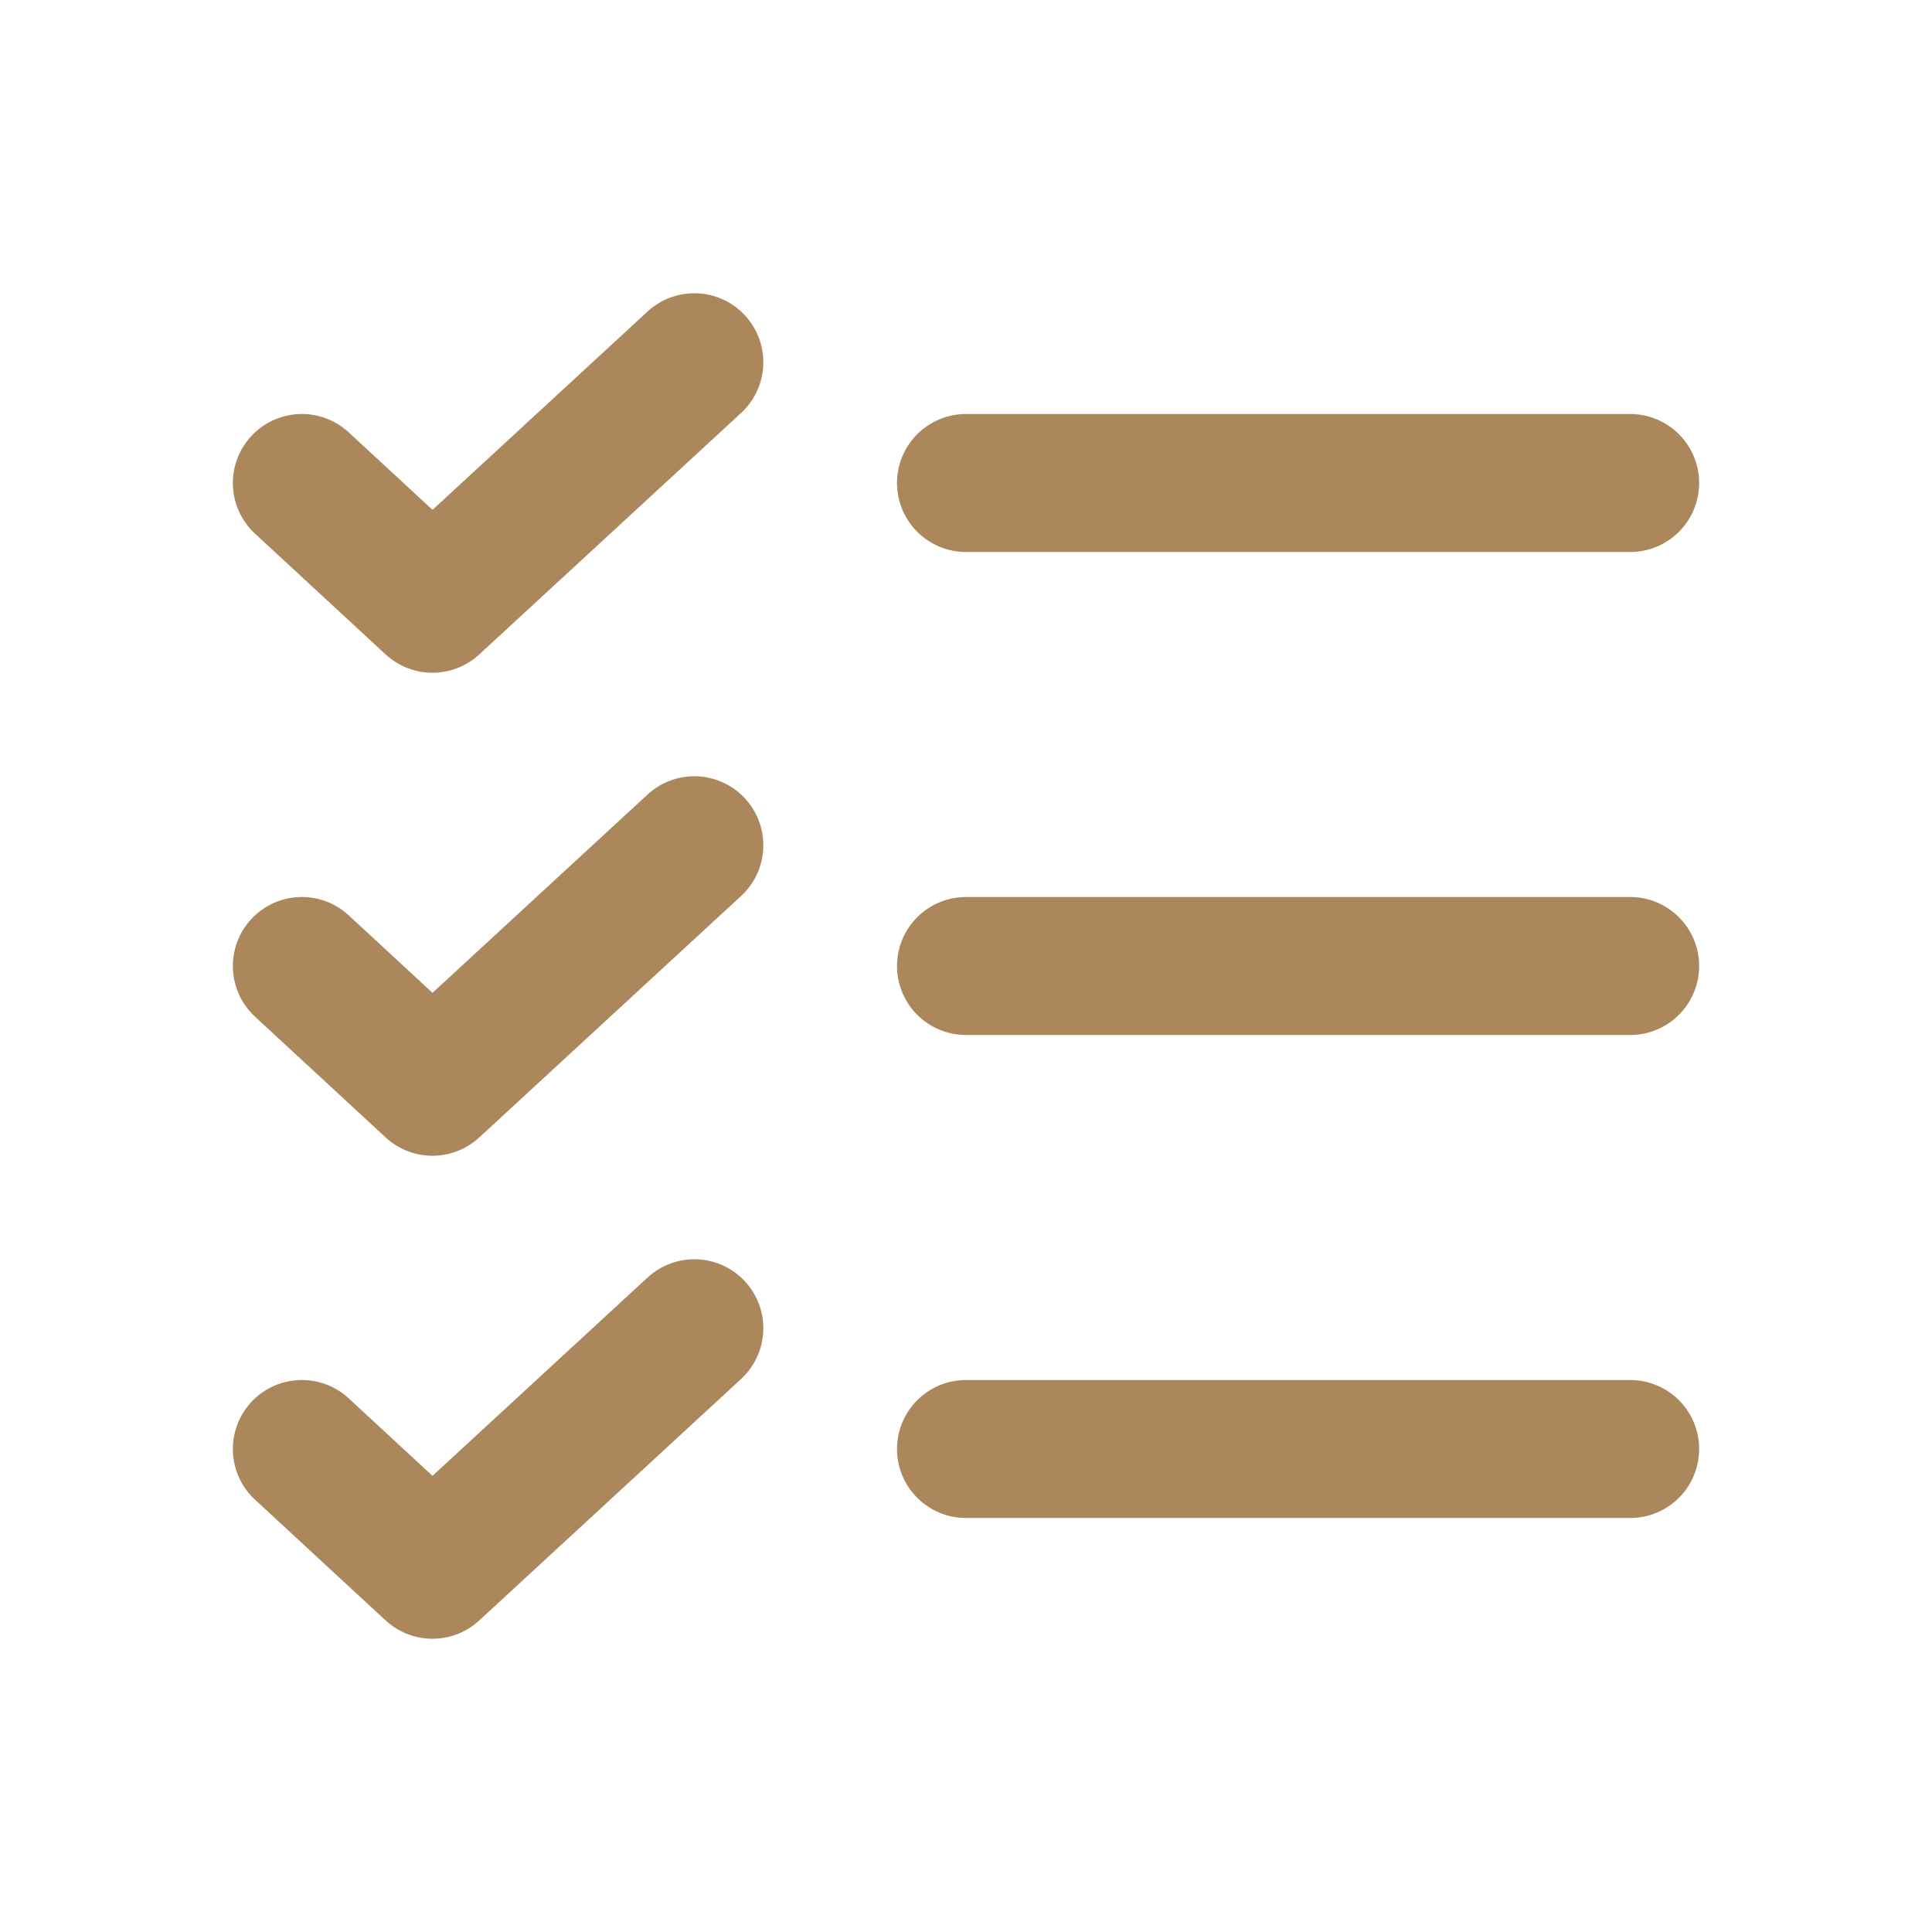
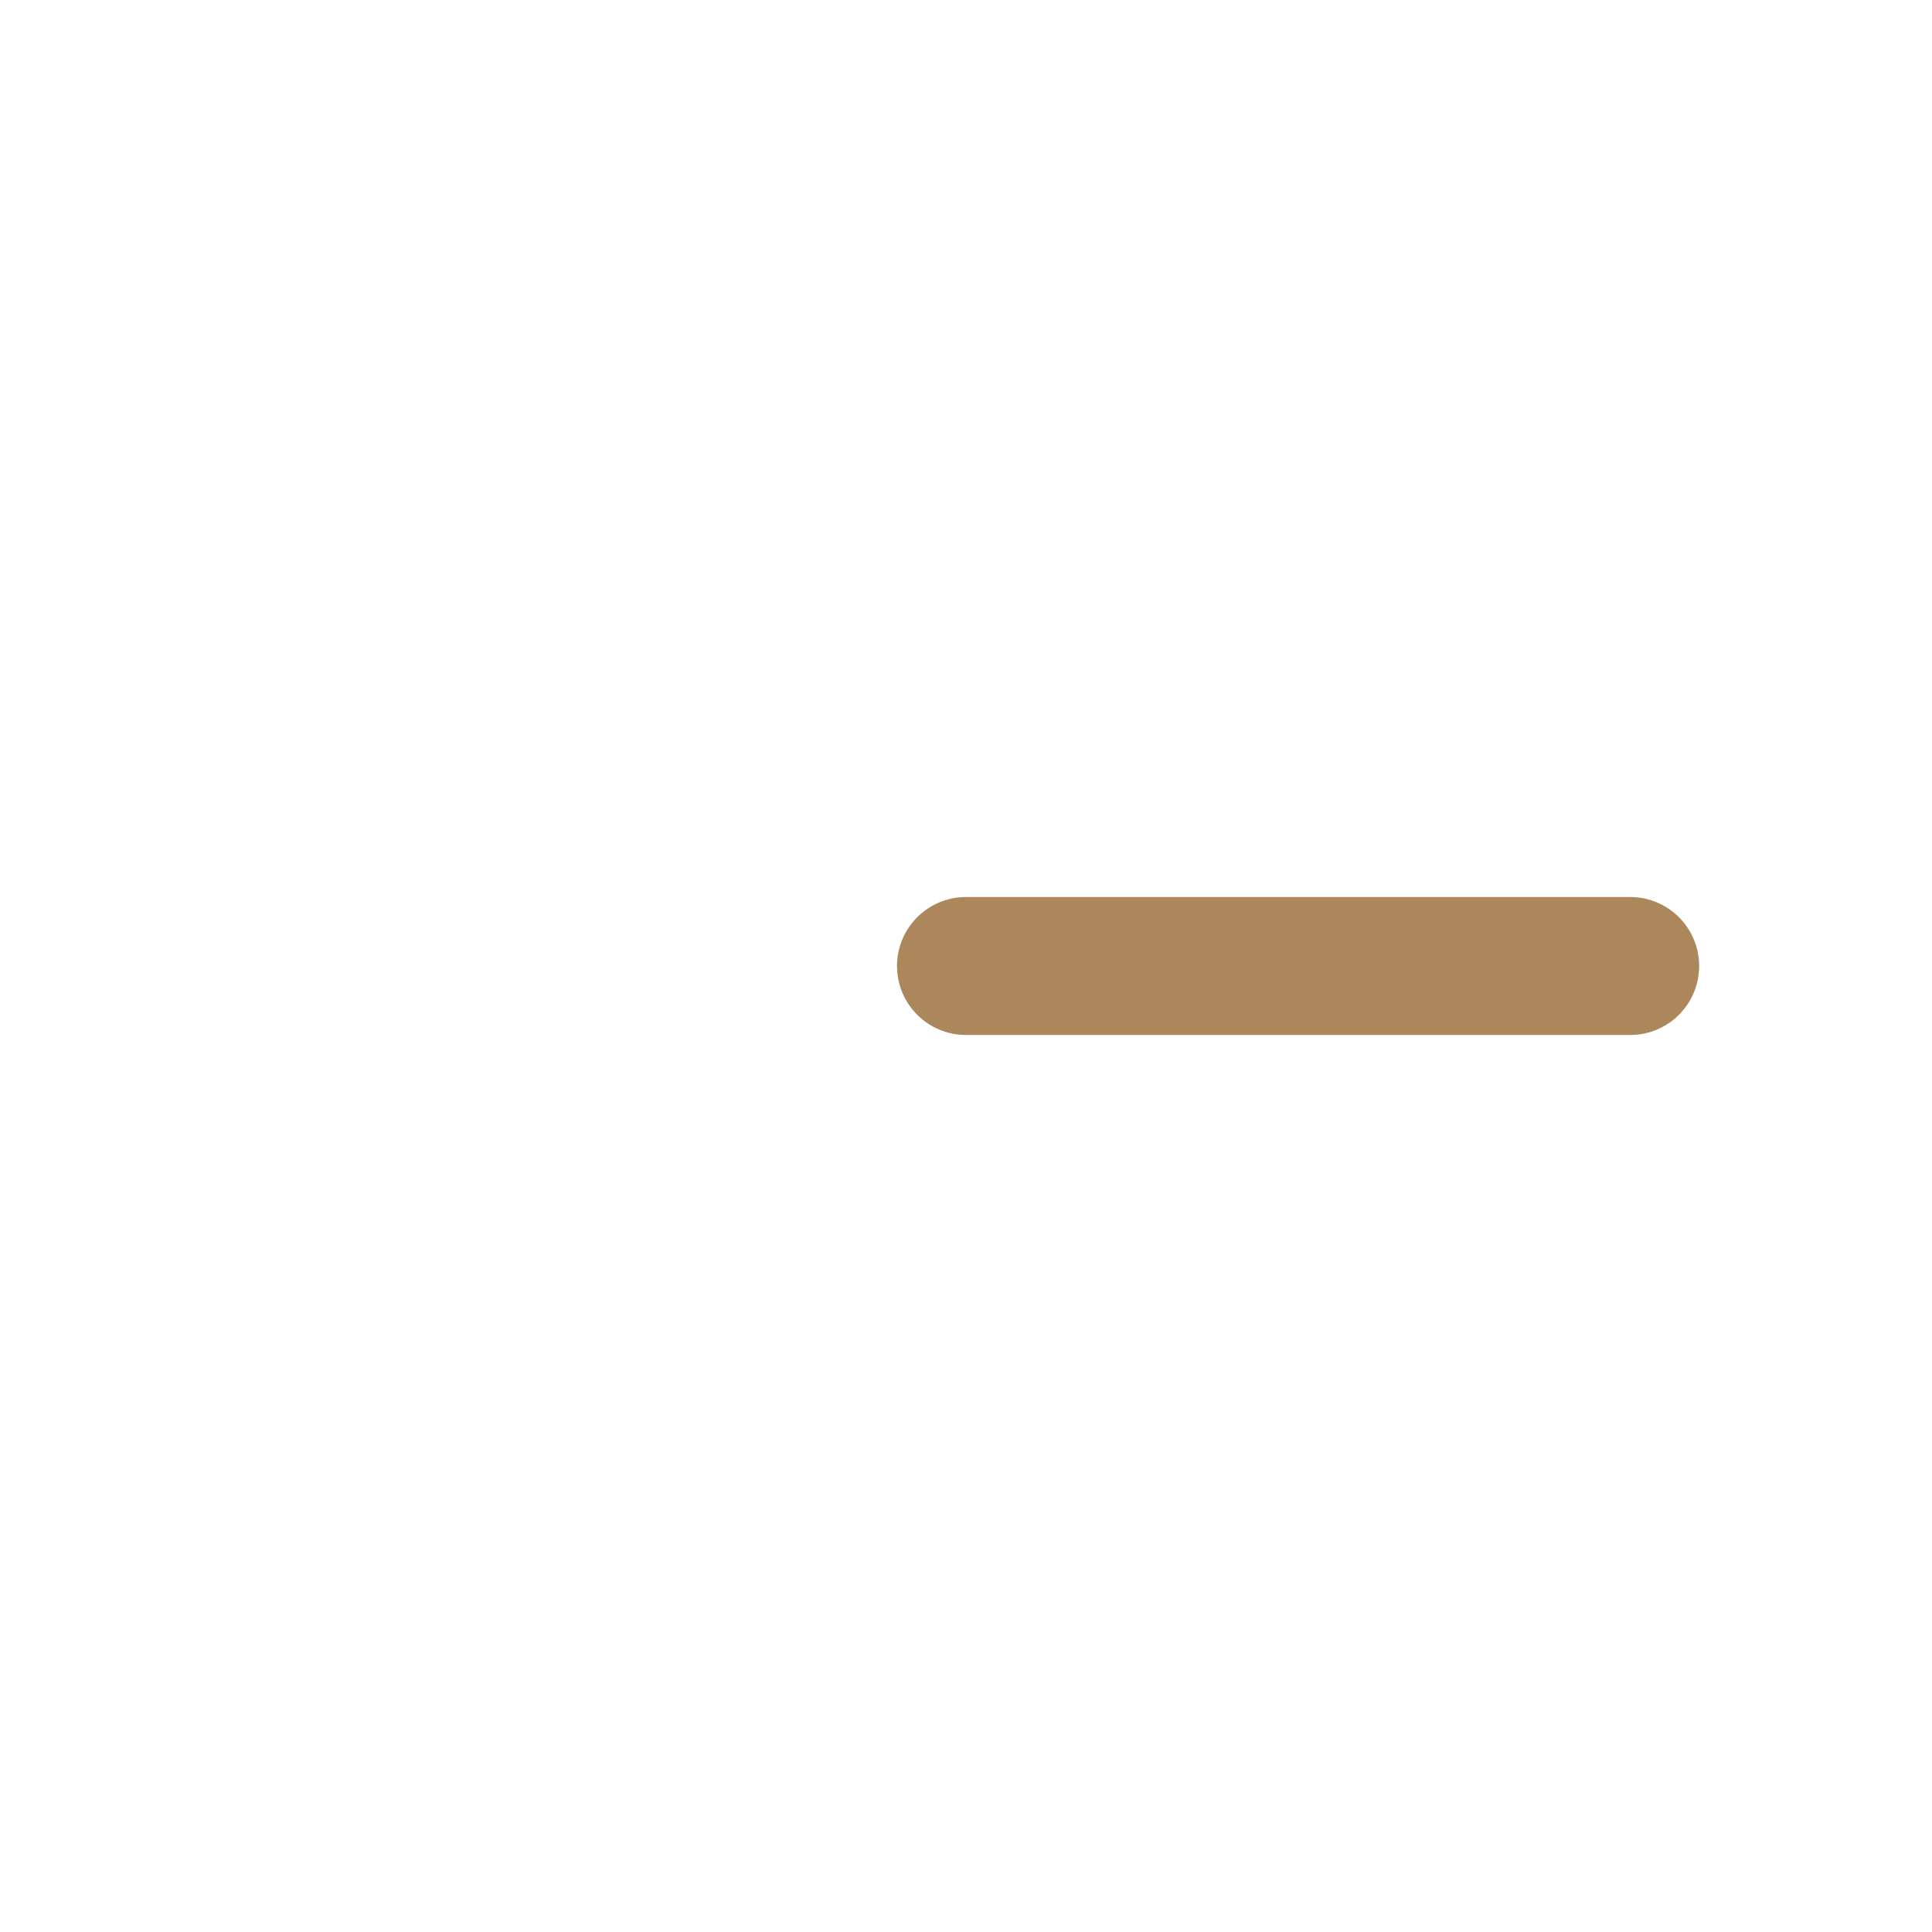
<svg xmlns="http://www.w3.org/2000/svg" width="42" height="42" viewBox="0 0 42 42" fill="none">
  <path d="M21 21H35.438" stroke="#AB875B" stroke-width="3" stroke-linecap="round" stroke-linejoin="round" />
-   <path d="M21 10.5H35.438" stroke="#AB875B" stroke-width="3" stroke-linecap="round" stroke-linejoin="round" />
-   <path d="M21 31.5H35.438" stroke="#AB875B" stroke-width="3" stroke-linecap="round" stroke-linejoin="round" />
-   <path d="M15.094 7.875L9.401 13.125L6.562 10.5" stroke="#AB875B" stroke-width="3" stroke-linecap="round" stroke-linejoin="round" />
-   <path d="M15.094 18.375L9.401 23.625L6.562 21" stroke="#AB875B" stroke-width="3" stroke-linecap="round" stroke-linejoin="round" />
-   <path d="M15.094 28.875L9.401 34.125L6.562 31.5" stroke="#AB875B" stroke-width="3" stroke-linecap="round" stroke-linejoin="round" />
</svg>